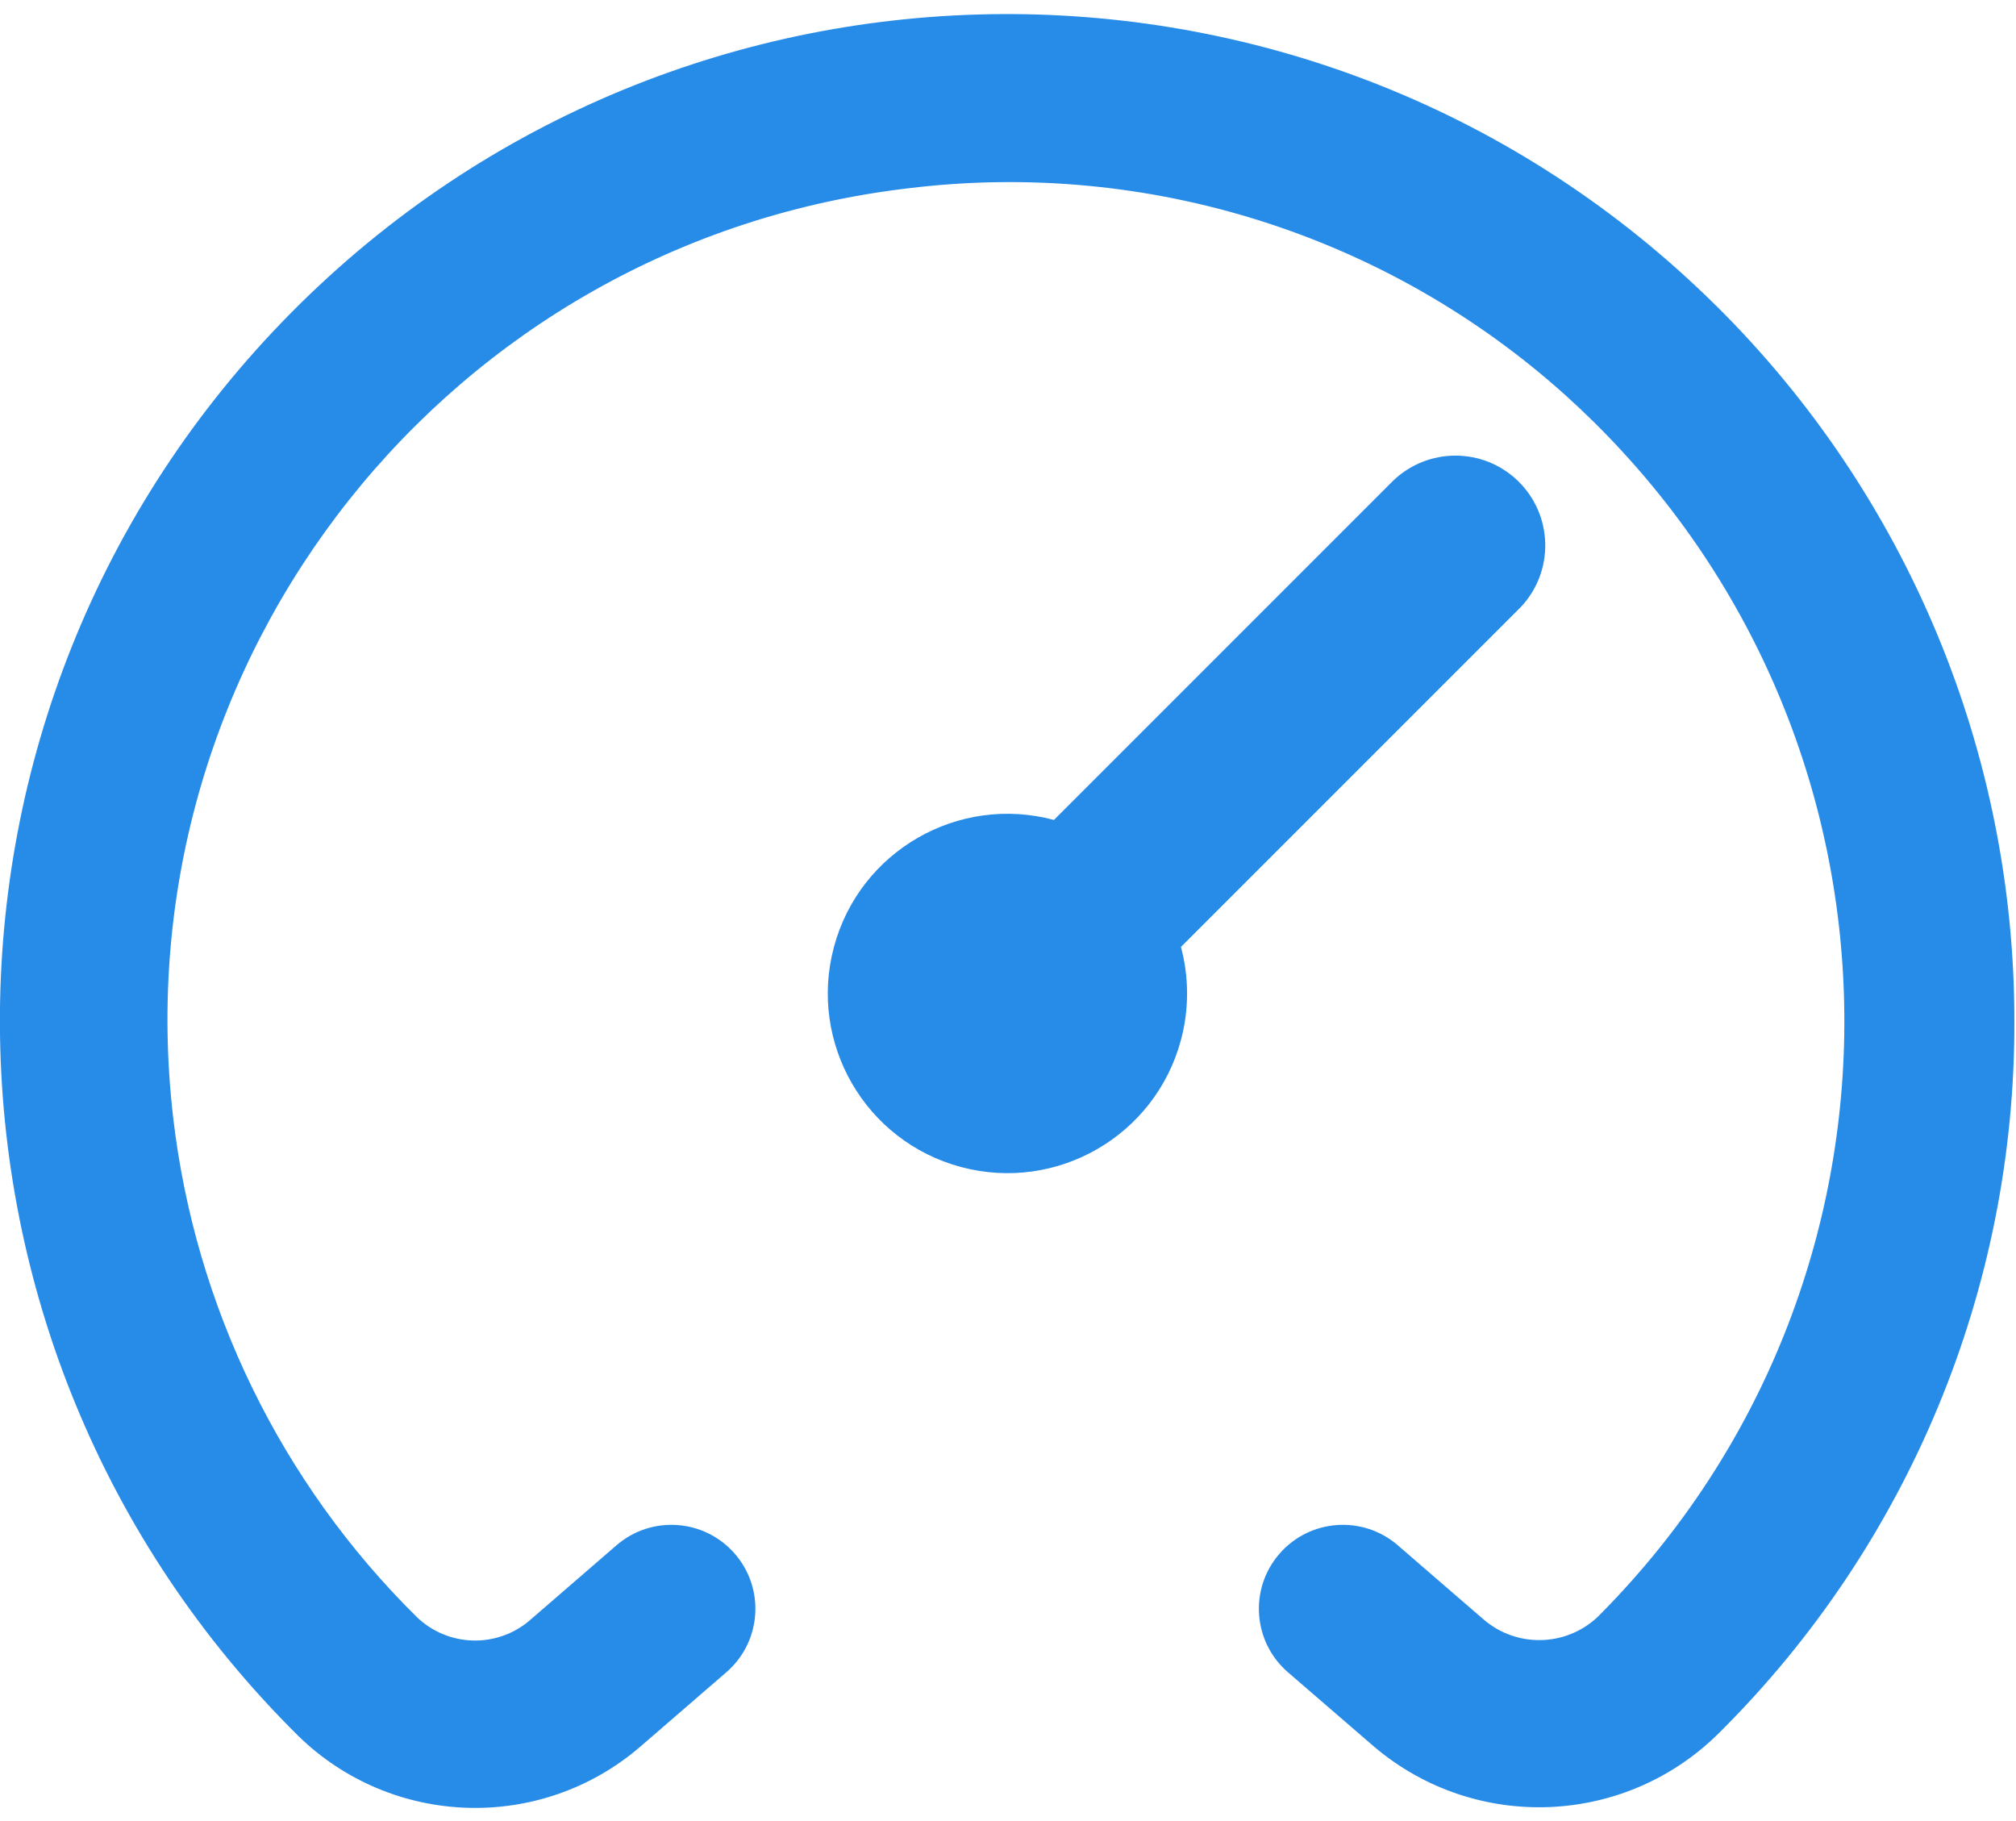
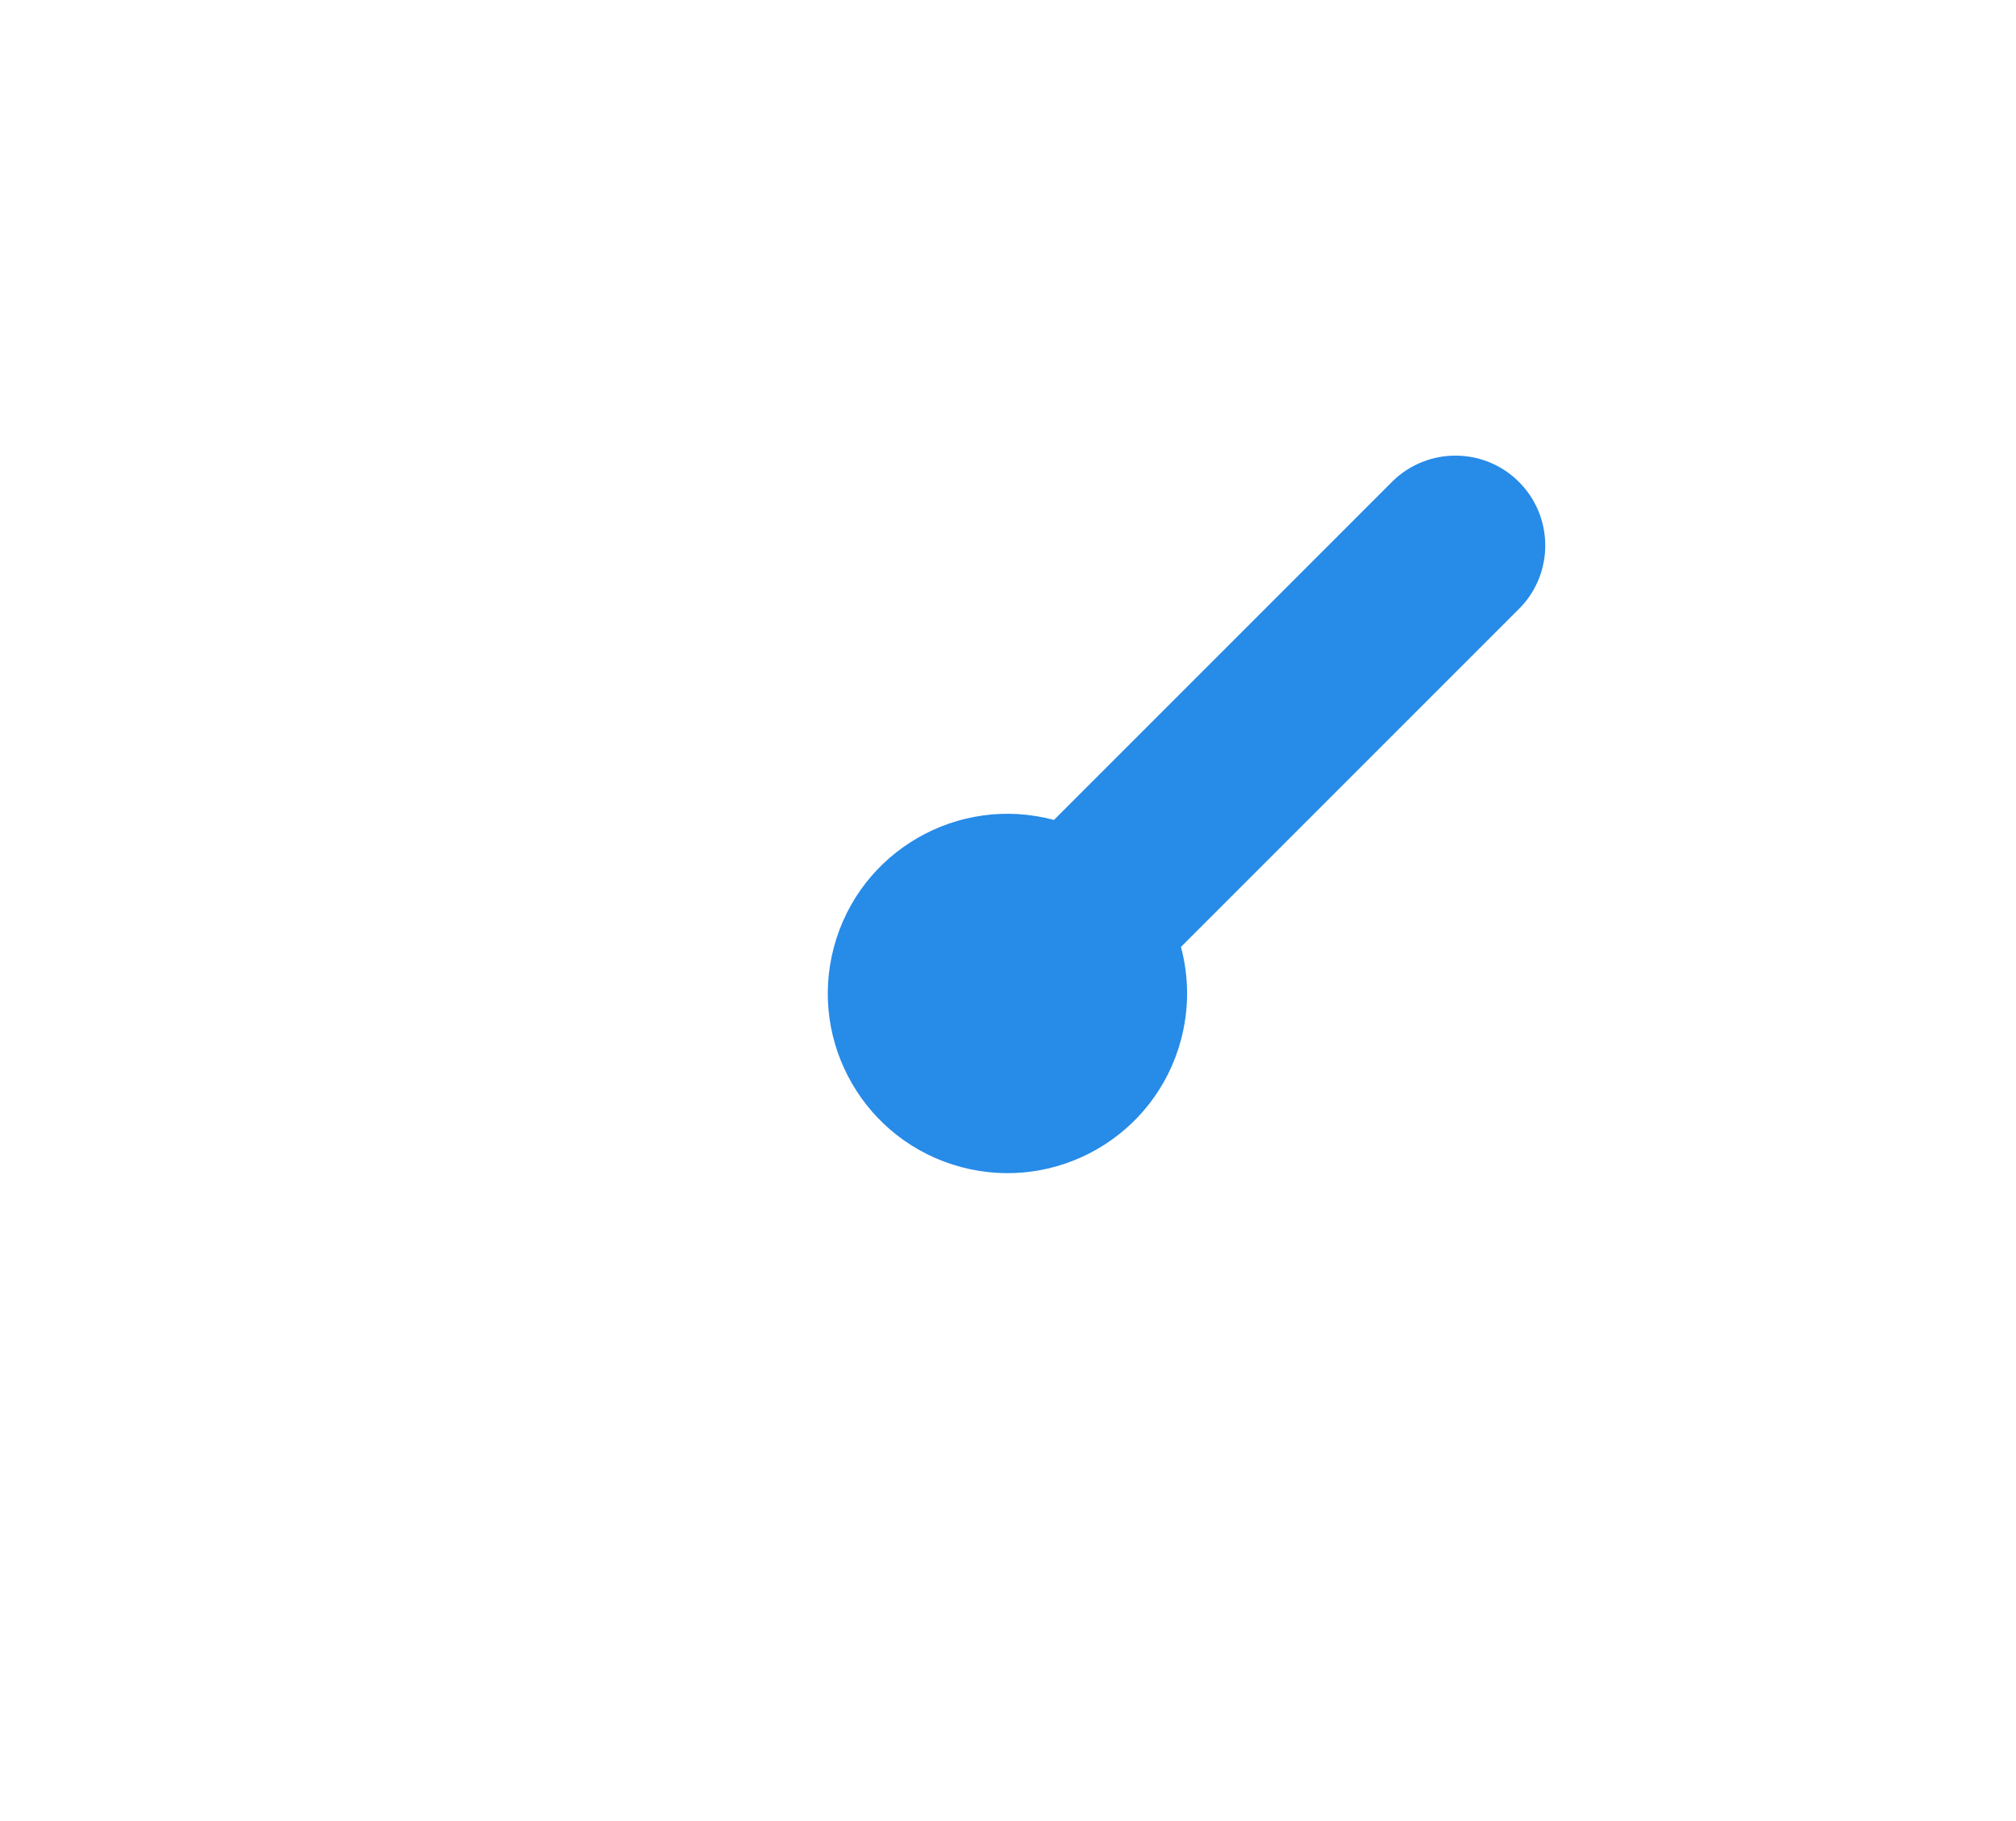
<svg xmlns="http://www.w3.org/2000/svg" width="124" height="112" viewBox="0 0 124 112" fill="none">
  <path d="M93.495 37.385C95.614 35.19 95.554 31.695 93.359 29.572C91.219 27.506 87.825 27.506 85.682 29.572L64.826 50.429C58.933 48.851 52.873 52.346 51.294 58.242C49.715 64.135 53.211 70.195 59.107 71.774C65.003 73.353 71.06 69.857 72.638 63.961C73.14 62.086 73.14 60.114 72.638 58.239L93.495 37.382V37.385Z" fill="#278BE8" />
-   <path d="M105.546 18.795C81.239 -5.271 42.013 -5.086 17.934 19.208C-6.145 43.502 -5.96 82.702 18.348 106.765C24.125 112.401 33.253 112.691 39.375 107.432L44.674 102.85C46.833 100.985 47.071 97.727 45.205 95.57C43.339 93.412 40.079 93.174 37.92 95.039L32.618 99.625C30.589 101.395 27.538 101.31 25.613 99.429C17.276 91.189 12 80.355 10.649 68.714C7.366 40.43 27.652 14.847 55.955 11.57C70.635 9.793 85.365 14.457 96.343 24.357C96.916 24.874 97.479 25.408 98.03 25.951C118.403 46.064 118.605 78.874 98.479 99.234C96.564 101.258 93.399 101.428 91.275 99.621L85.974 95.039C83.815 93.174 80.555 93.412 78.689 95.57C76.823 97.727 77.061 100.985 79.22 102.85L84.518 107.425C90.758 112.72 100.019 112.33 105.79 106.527C117.419 94.958 123.939 79.226 123.9 62.827C123.913 46.288 117.305 30.433 105.546 18.792V18.795Z" fill="#278BE8" />
</svg>